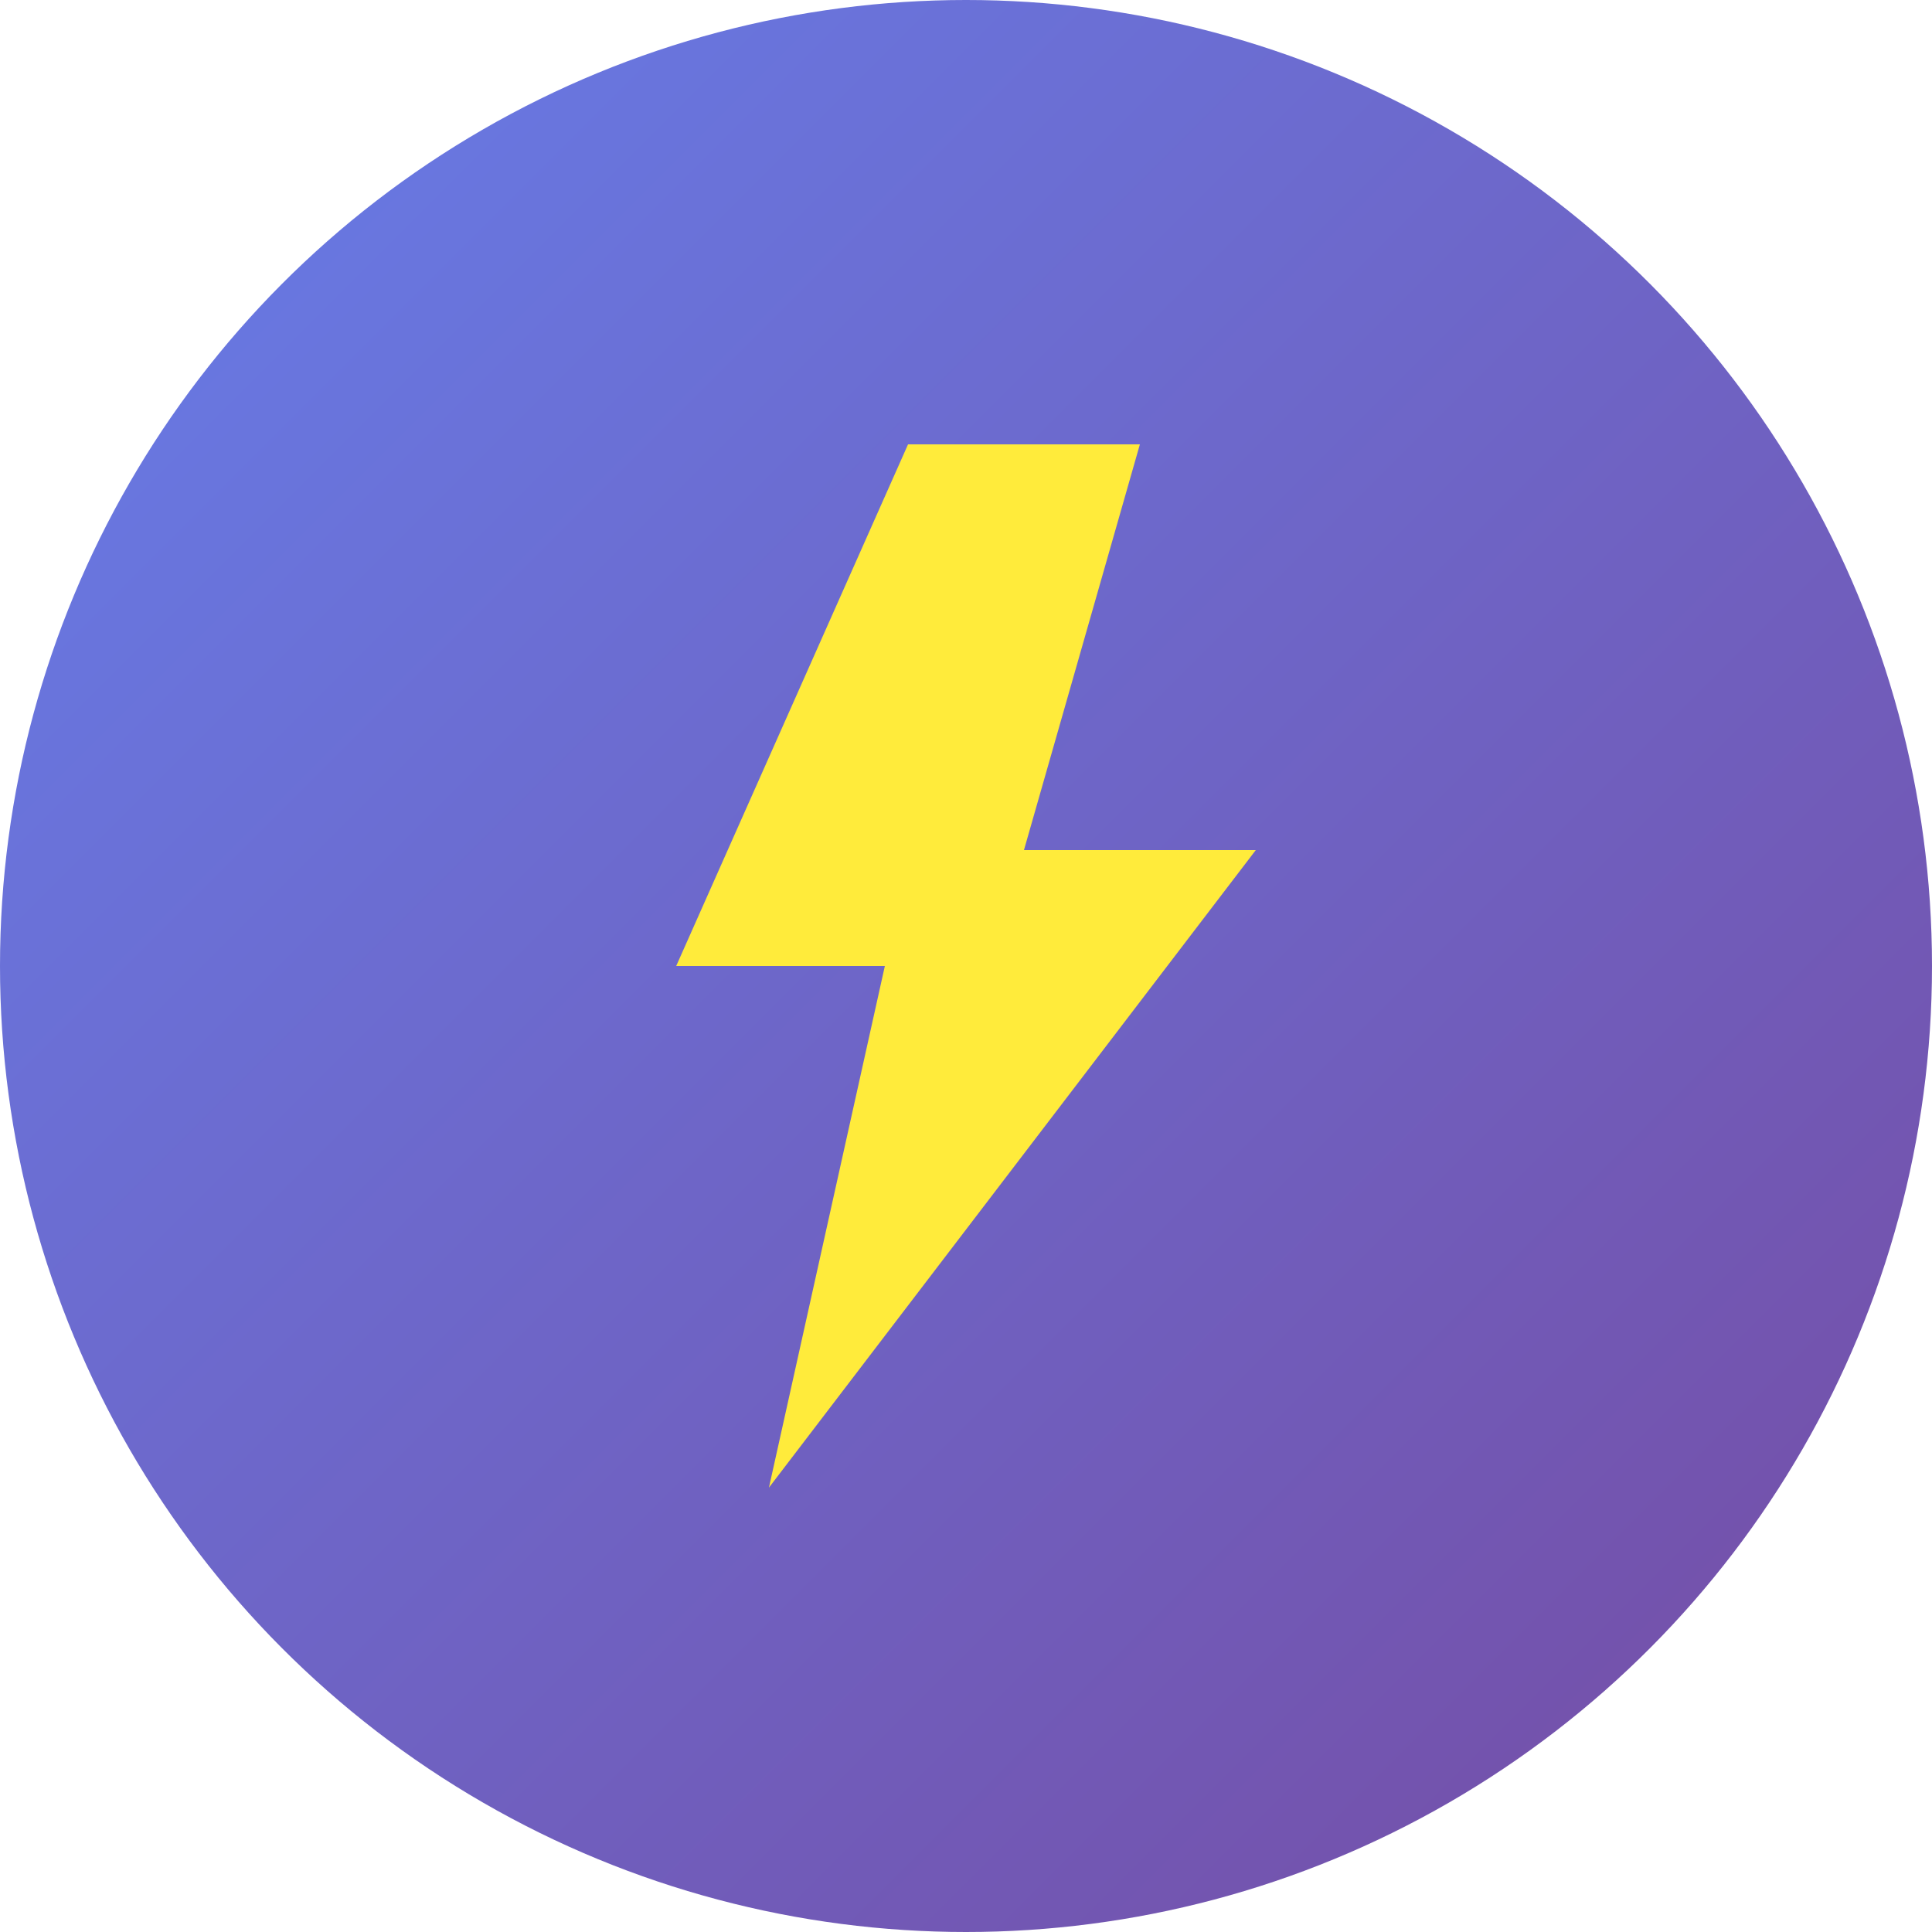
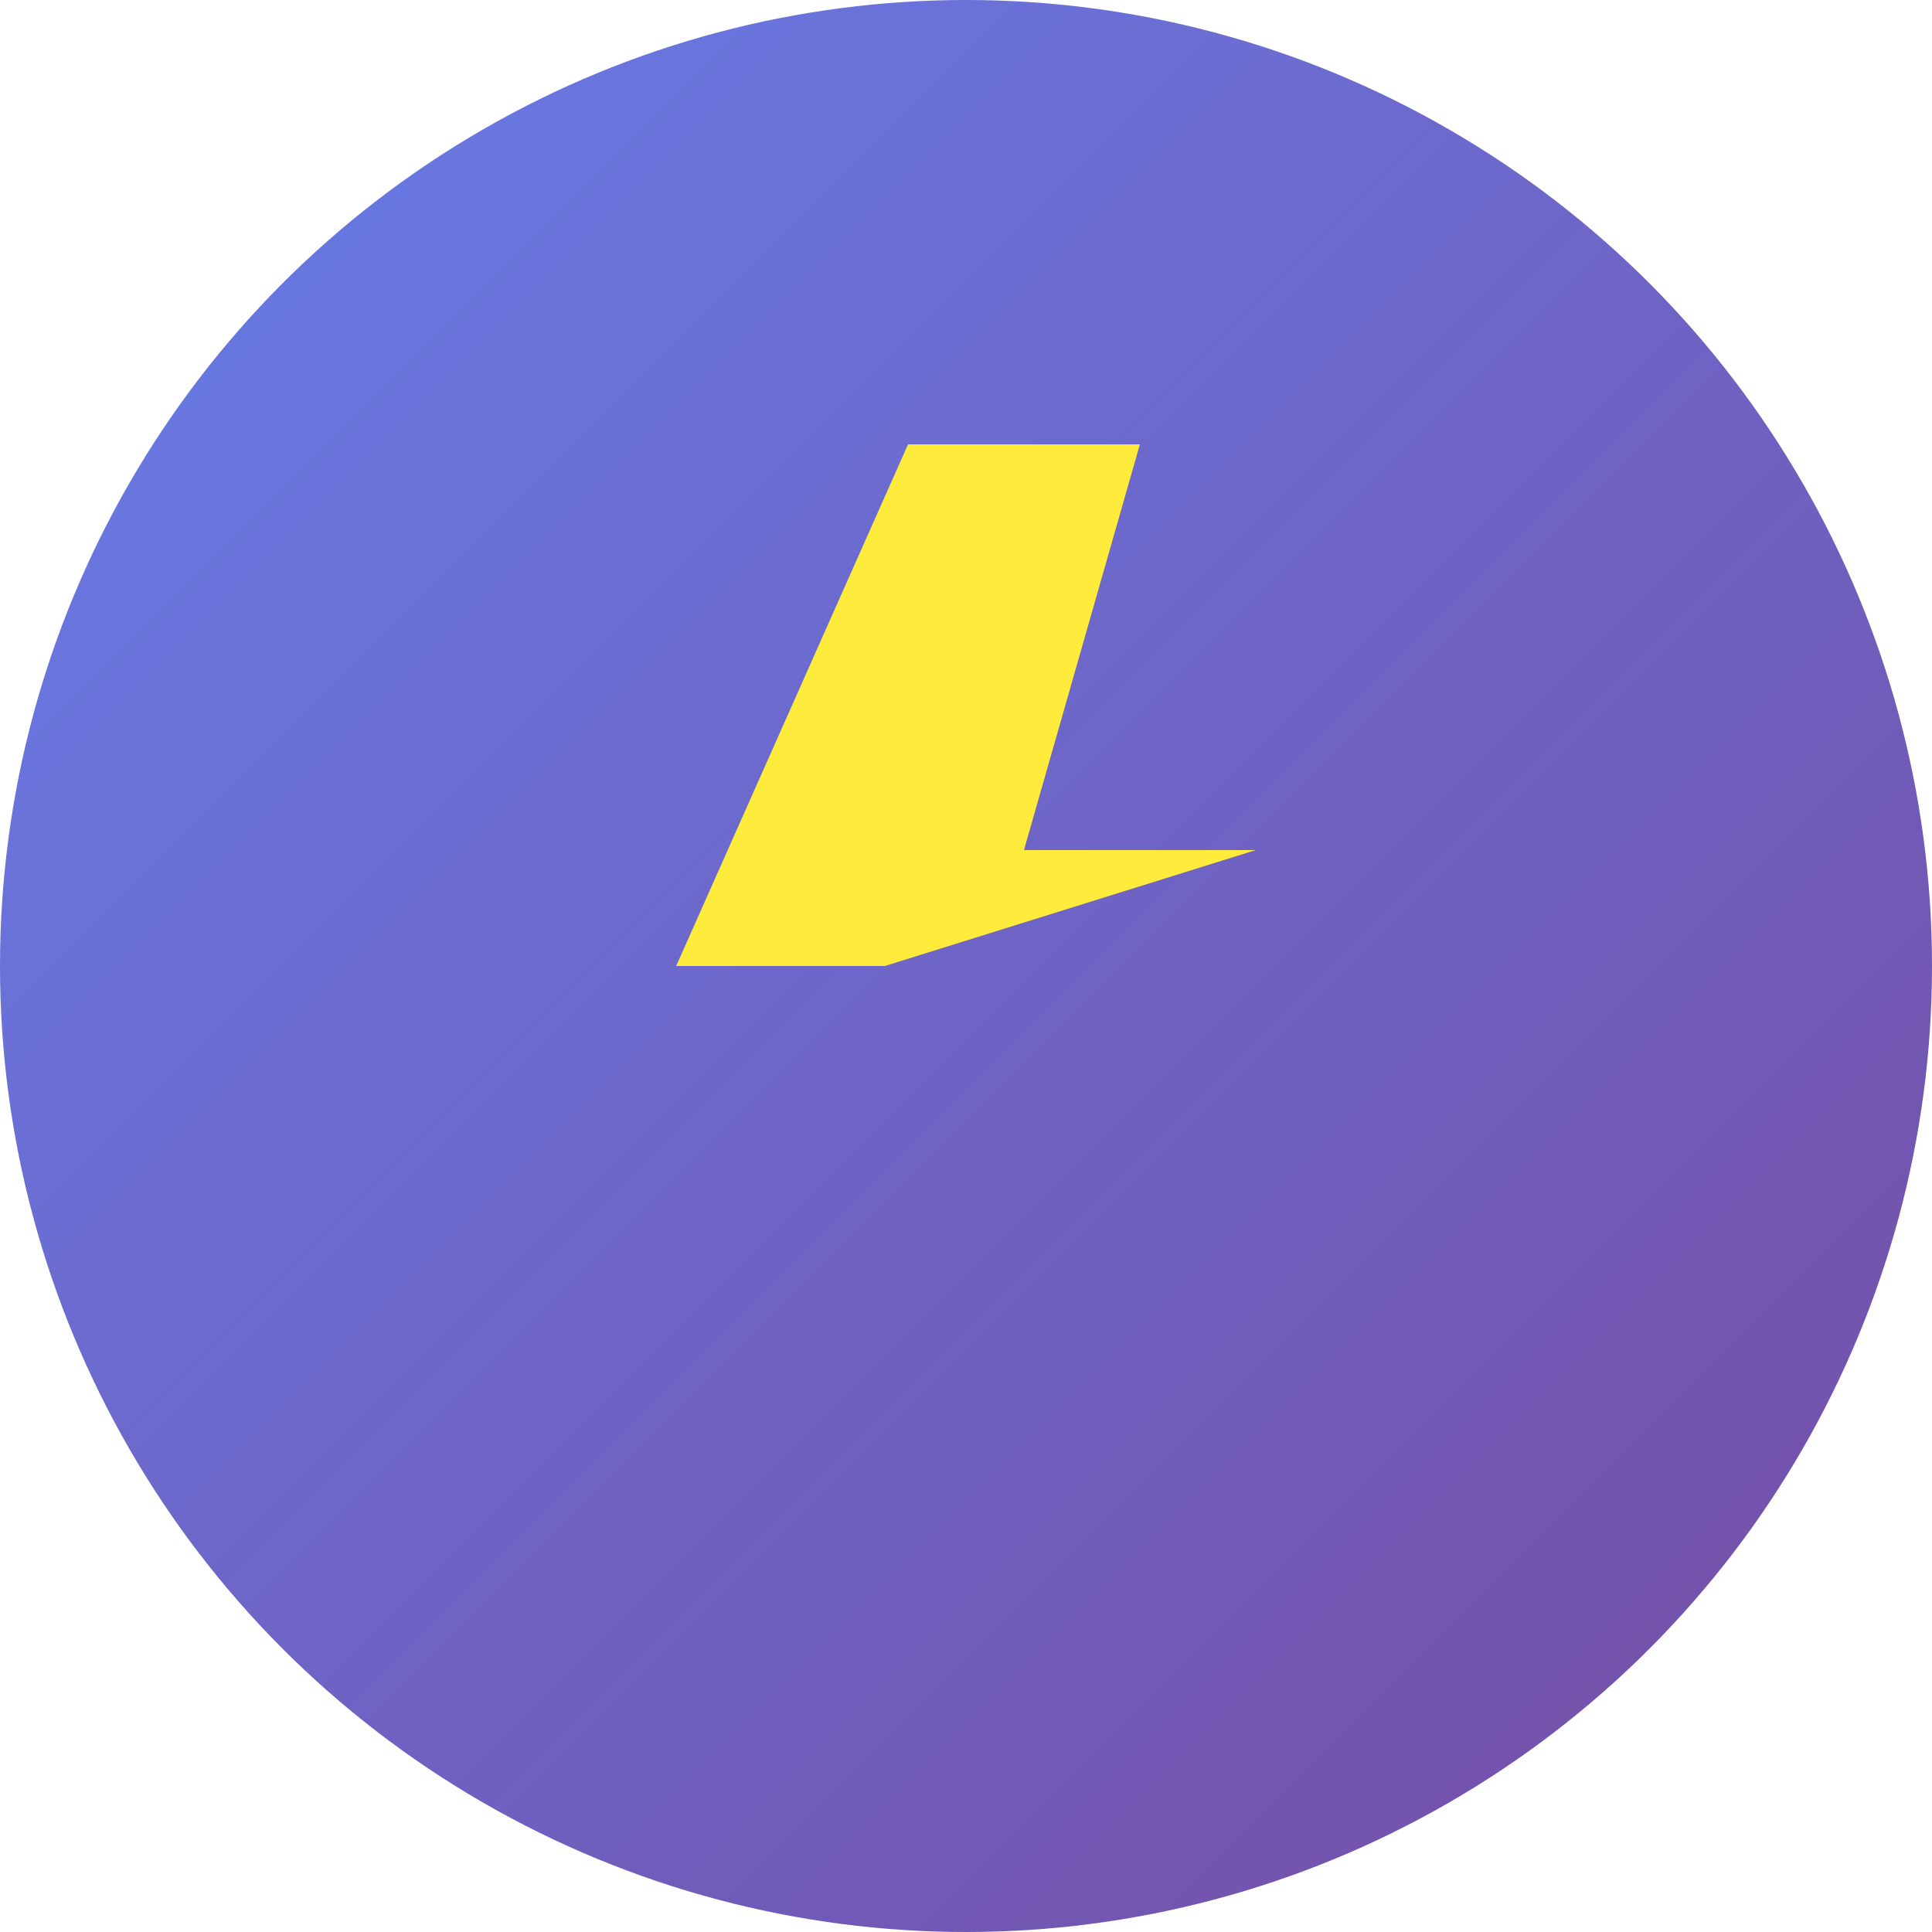
<svg xmlns="http://www.w3.org/2000/svg" width="200" height="200" viewBox="0 0 200 200" fill="none">
  <defs>
    <linearGradient id="gradient" x1="0%" y1="0%" x2="100%" y2="100%">
      <stop offset="0%" stop-color="#667eea" />
      <stop offset="100%" stop-color="#764ba2" />
    </linearGradient>
    <filter id="glow" x="-50%" y="-50%" width="200%" height="200%">
      <feGaussianBlur stdDeviation="4" result="blur1" />
      <feMerge>
        <feMergeNode in="blur1" />
        <feMergeNode in="SourceGraphic" />
      </feMerge>
    </filter>
  </defs>
  <circle cx="100" cy="100" r="100" fill="url(#gradient)" />
  <g transform="translate(100 100) scale(1.2) translate(-45 -45)">
-     <path d="M40 0 L20 45 H38 L28 90 L70 35 H50 L60 0 Z" fill="#FFEB3B" filter="url(#glow)">
+     <path d="M40 0 L20 45 H38 L70 35 H50 L60 0 Z" fill="#FFEB3B" filter="url(#glow)">
      <animate attributeName="opacity" values="1;0.5;1" dur="4s" repeatCount="indefinite" />
    </path>
  </g>
</svg>